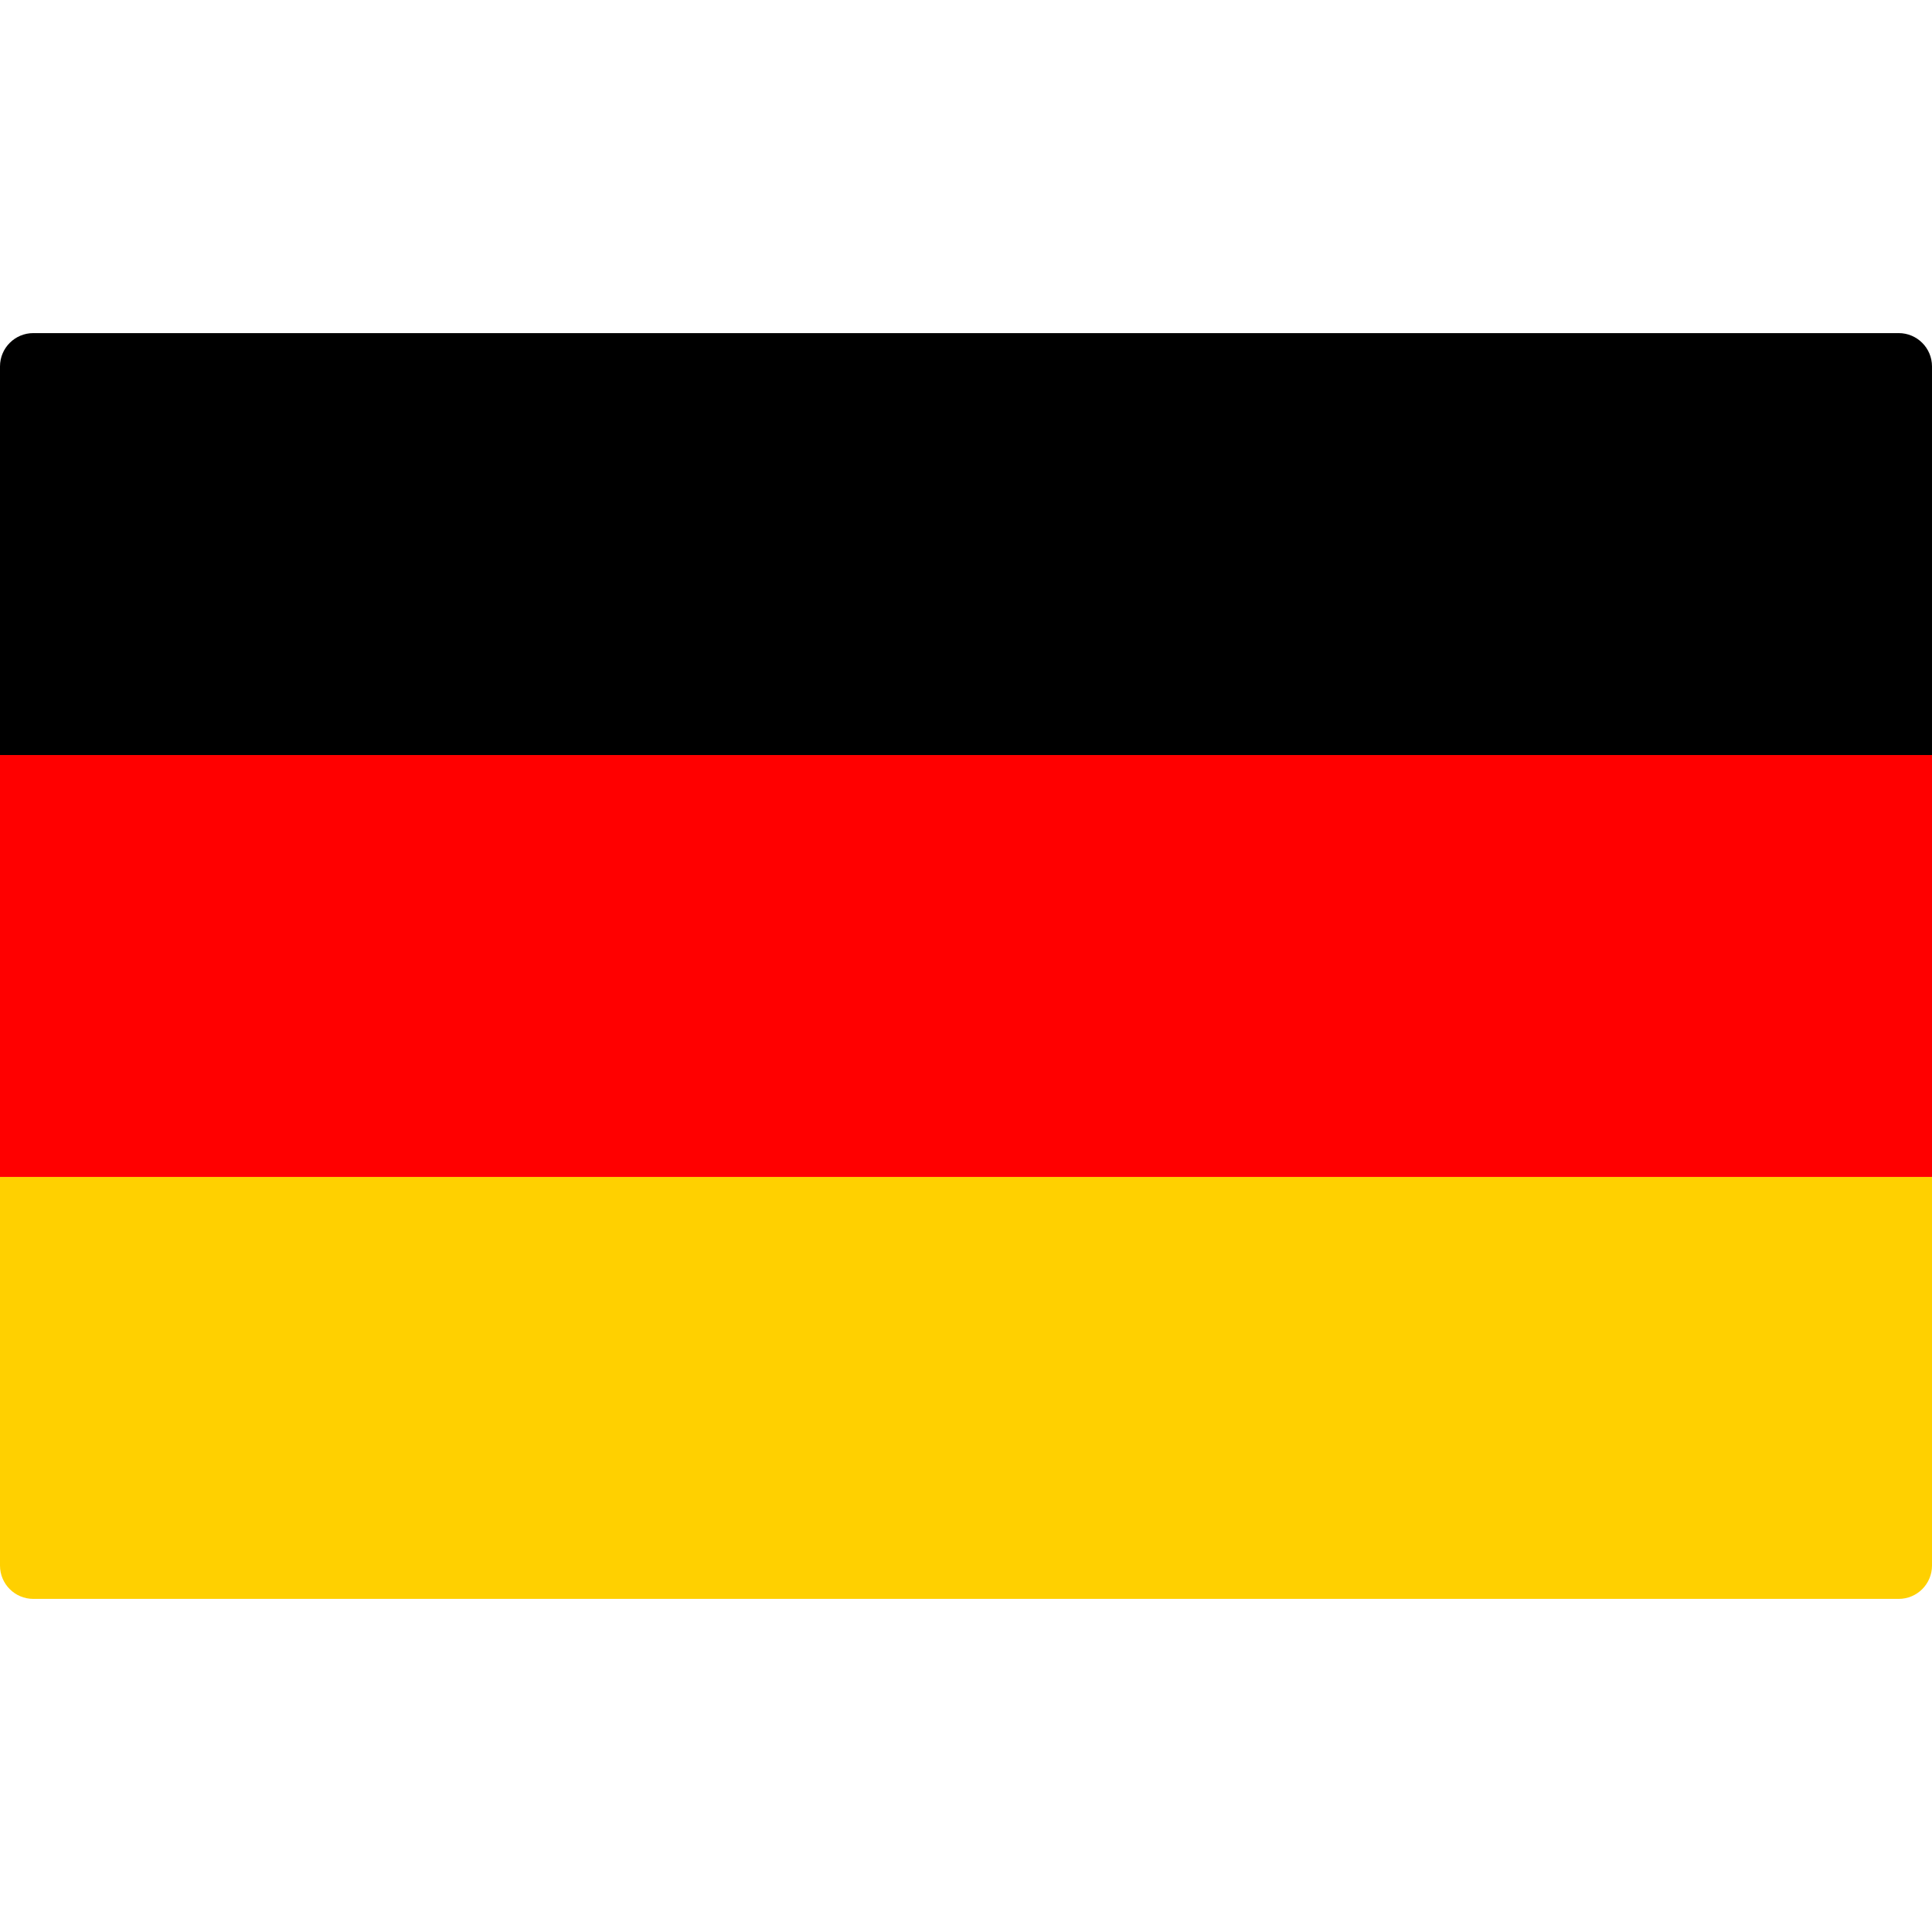
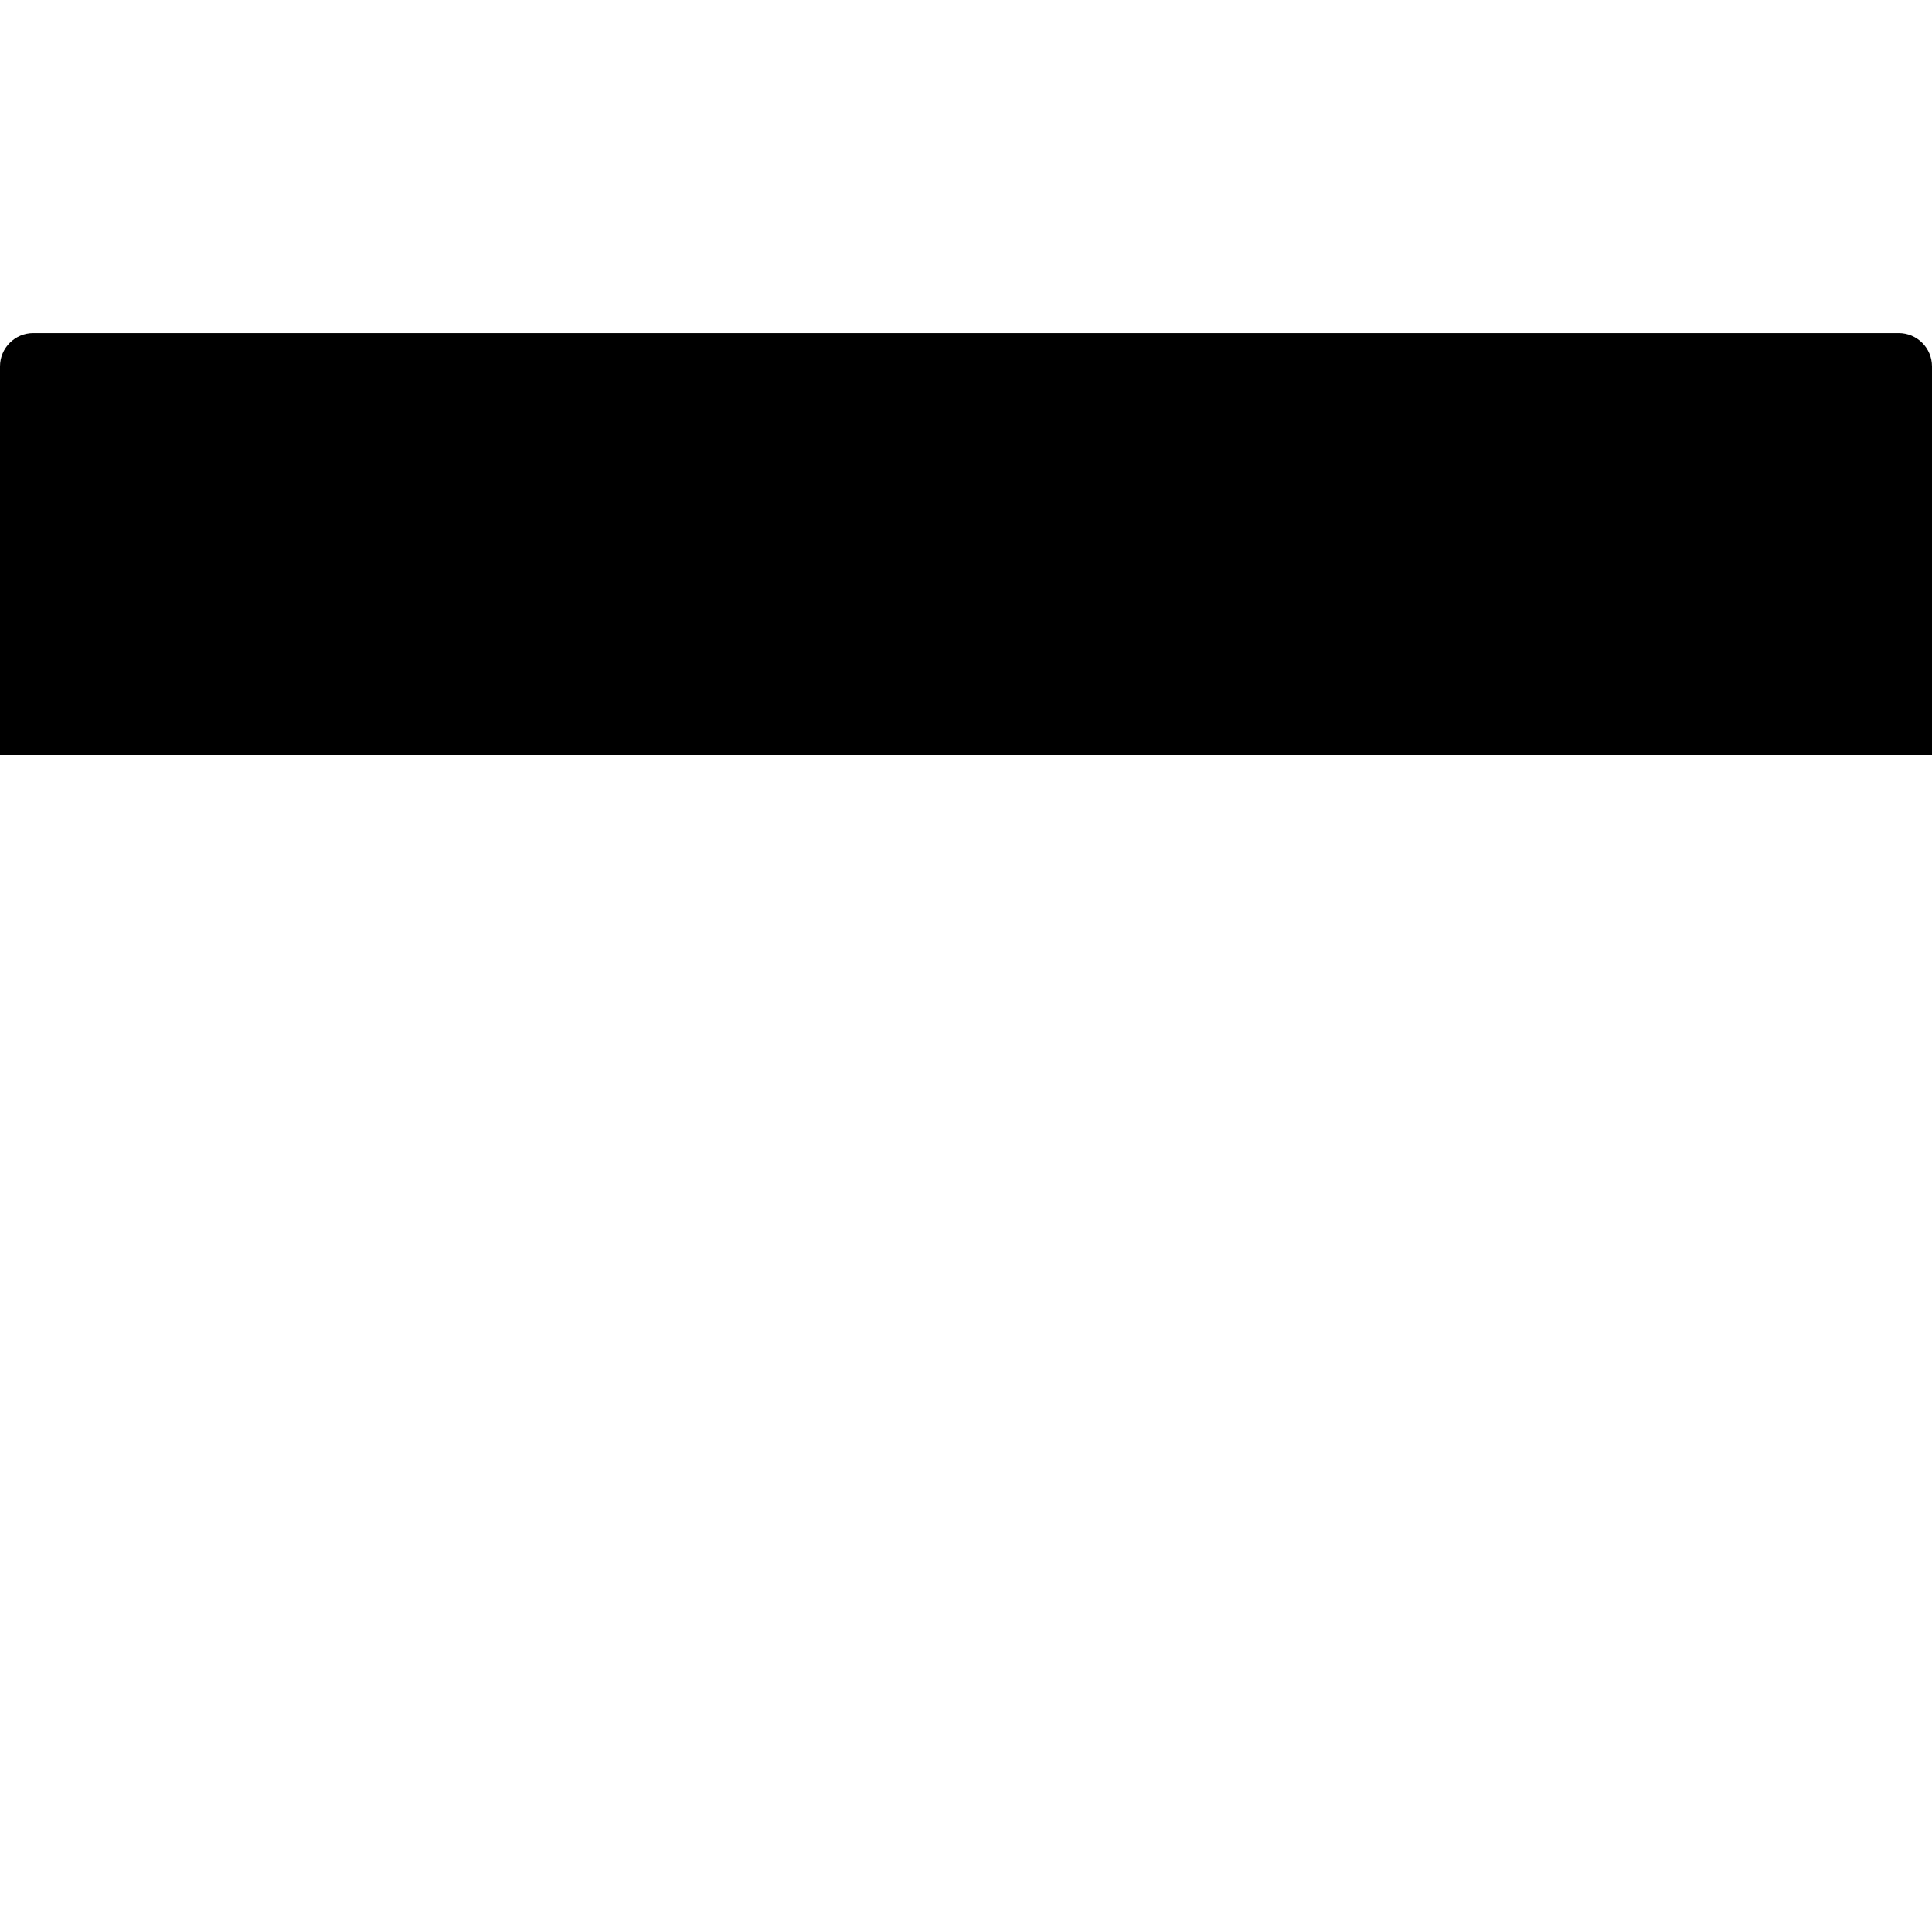
<svg xmlns="http://www.w3.org/2000/svg" version="1.1" id="Layer_1" x="0px" y="0px" viewBox="0 0 512.001 512.001" style="enable-background:new 0 0 512.001 512.001;" xml:space="preserve">
  <path style="fill: rgb(0, 0, 0);" d="M512,200.093H0V97.104c0-4.875,3.953-8.828,8.828-8.828h494.345c4.875,0,8.828,3.953,8.828,8.828 L512,200.093L512,200.093z" fill="#464655" />
-   <path style="fill: rgb(255, 208, 0);" d="M503.172,423.725H8.828c-4.875,0-8.828-3.953-8.828-8.828V311.909h512v102.988 C512,419.773,508.047,423.725,503.172,423.725z" fill="#FFE15A" />
-   <rect y="200.091" style="fill: rgb(255, 0, 0);" width="512" height="111.81" fill="#FF4B55" />
</svg>